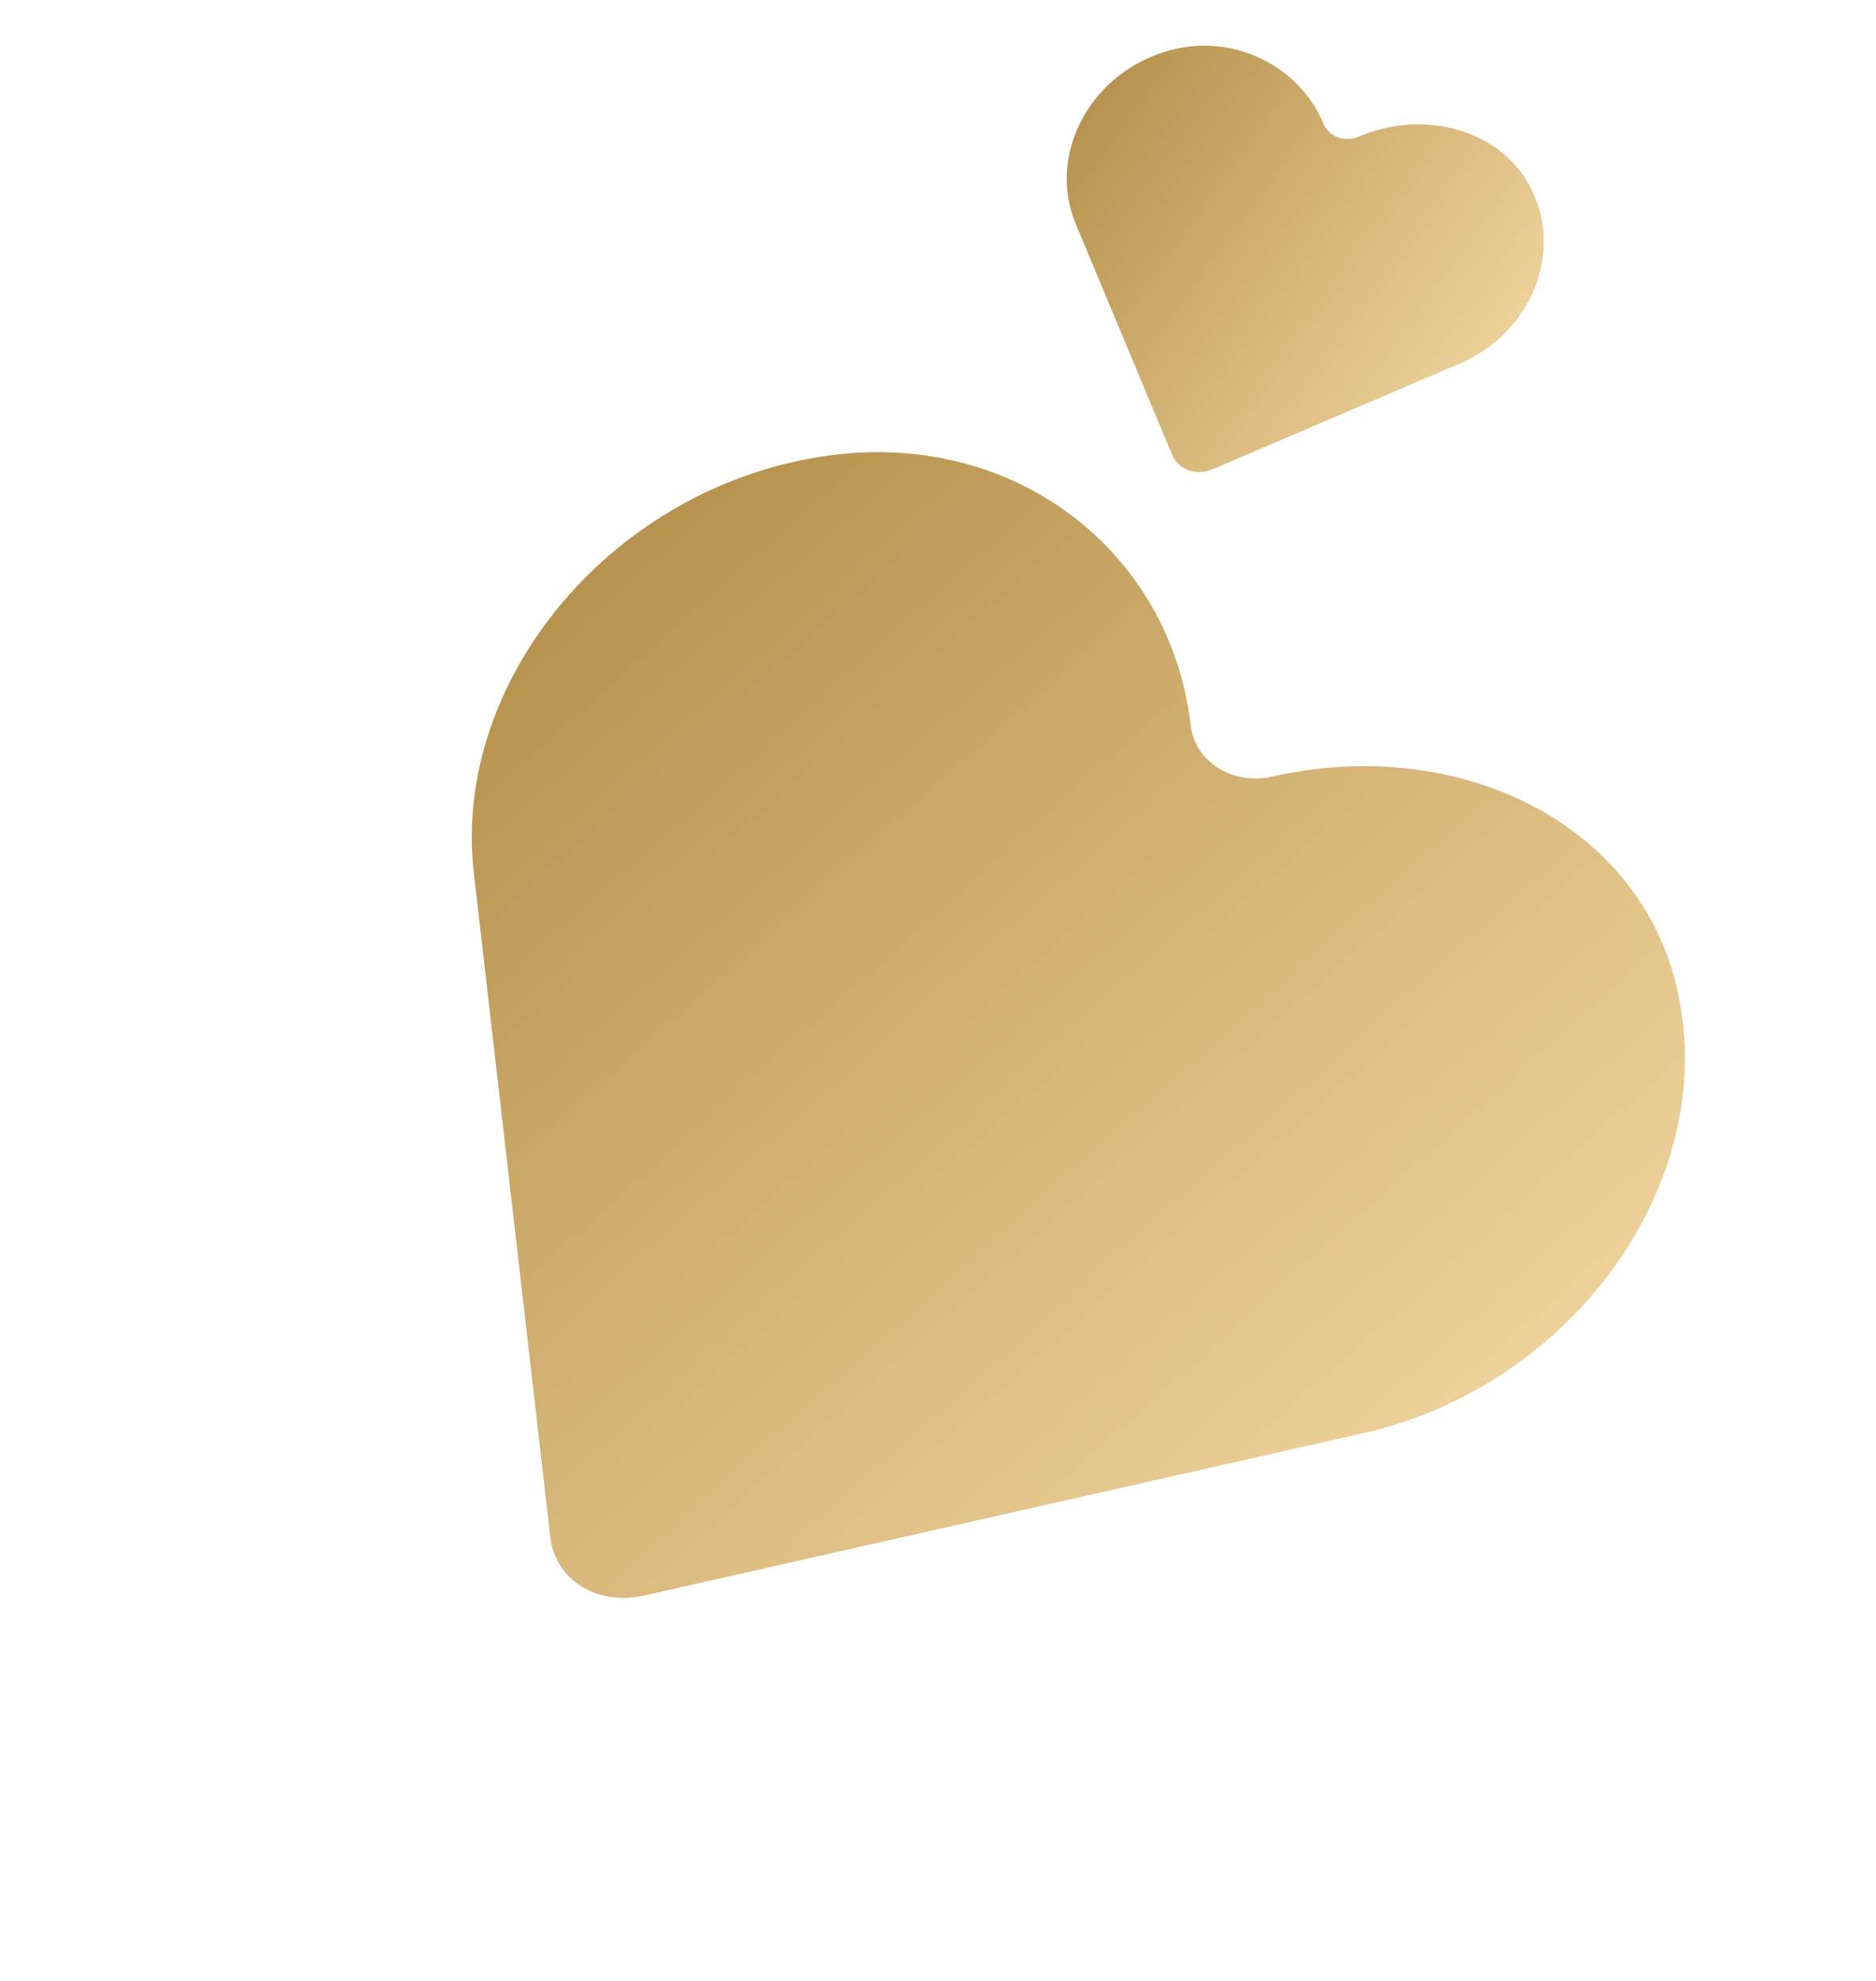
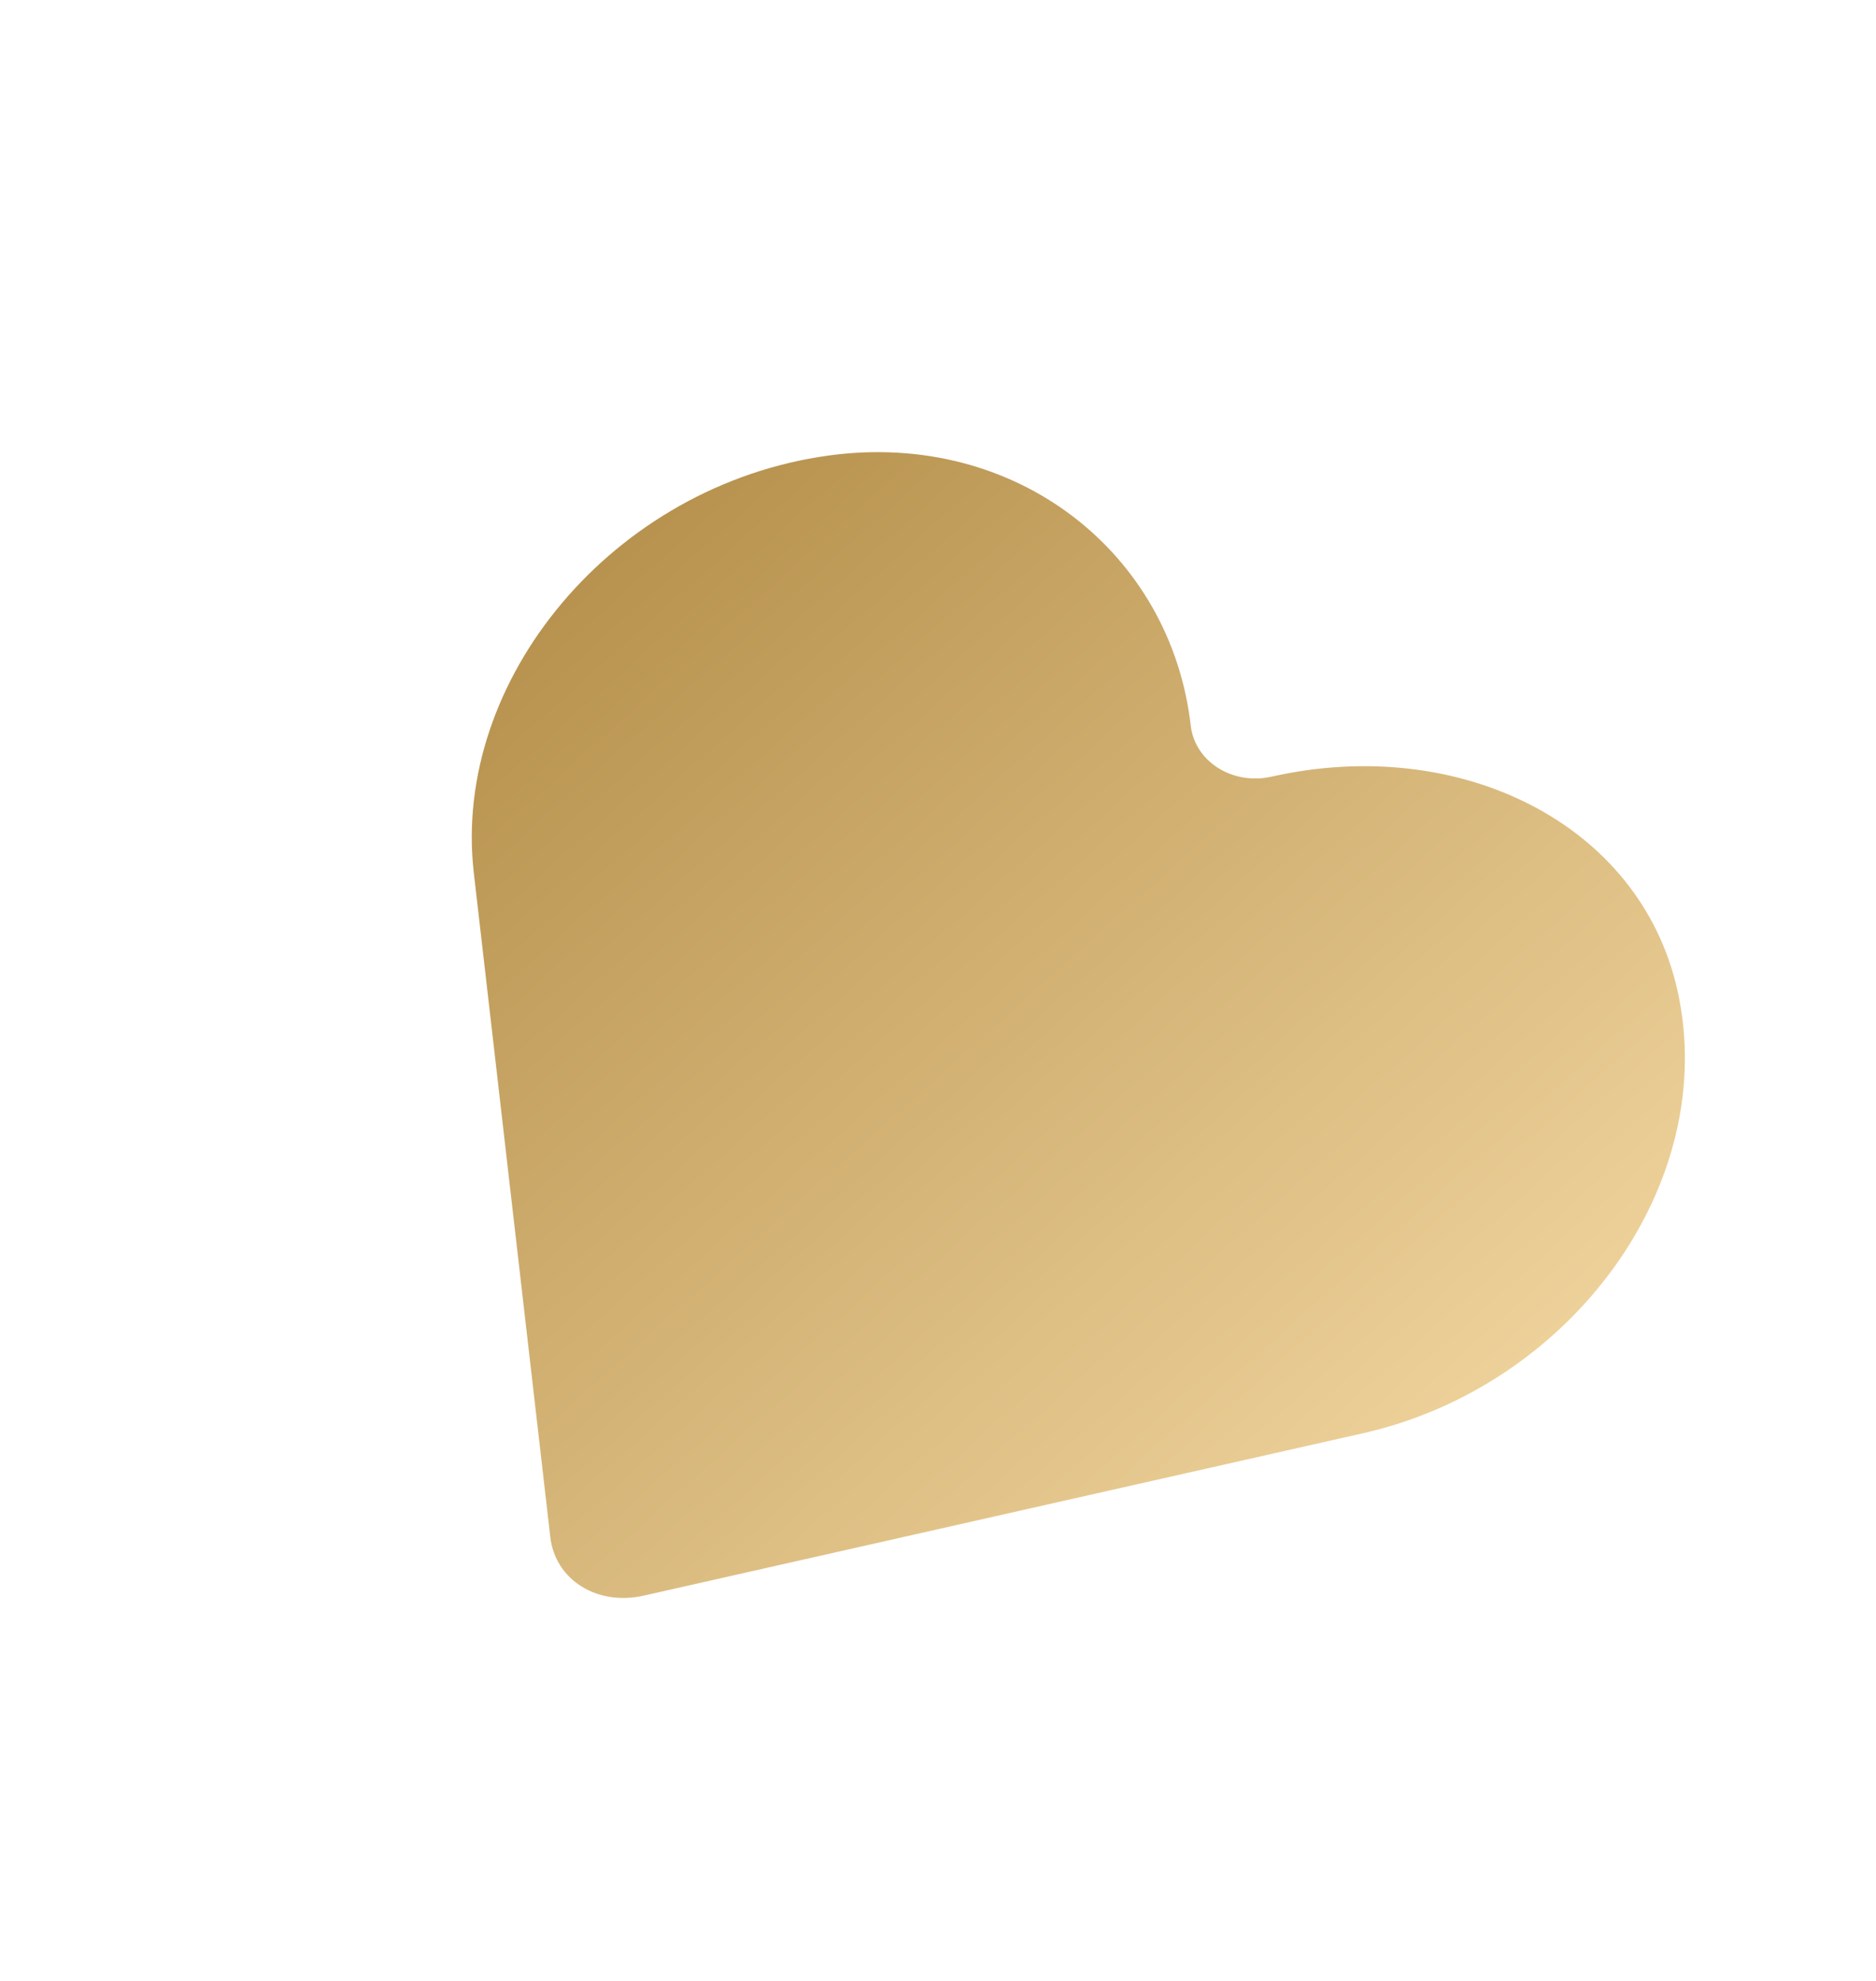
<svg xmlns="http://www.w3.org/2000/svg" width="18" height="19" viewBox="0 0 18 19" fill="none">
  <g id="Group 12">
    <path id="Vector" d="M16.095 9.5C15.735 7.892 13.996 7.045 12.202 7.449C11.827 7.534 11.465 7.306 11.425 6.96C11.235 5.306 9.754 4.124 7.952 4.369C5.884 4.652 4.334 6.52 4.546 8.371L5.28 14.742C5.327 15.153 5.728 15.405 6.174 15.305L13.078 13.747C15.087 13.294 16.507 11.344 16.095 9.5Z" fill="url(#paint0_linear_2_78)" />
-     <path id="Vector_2" d="M14.675 1.78C14.378 1.233 13.653 1.048 13.036 1.311C12.903 1.368 12.752 1.313 12.7 1.189C12.461 0.615 11.796 0.294 11.16 0.502C10.43 0.74 10.053 1.506 10.322 2.149L11.246 4.362C11.306 4.505 11.479 4.568 11.632 4.502L14.005 3.488C14.695 3.194 15.016 2.407 14.675 1.78Z" fill="url(#paint1_linear_2_78)" />
  </g>
  <defs>
    <linearGradient id="paint0_linear_2_78" x1="8.207" y1="-1.422" x2="19.13" y2="10.81" gradientUnits="userSpaceOnUse">
      <stop stop-color="#A88038" />
      <stop offset="1" stop-color="#F3D8A2" />
      <stop offset="1" stop-color="#C7A265" />
    </linearGradient>
    <linearGradient id="paint1_linear_2_78" x1="10.658" y1="-1.571" x2="15.847" y2="2.149" gradientUnits="userSpaceOnUse">
      <stop stop-color="#A88038" />
      <stop offset="1" stop-color="#F3D8A2" />
      <stop offset="1" stop-color="#C7A265" />
    </linearGradient>
  </defs>
</svg>